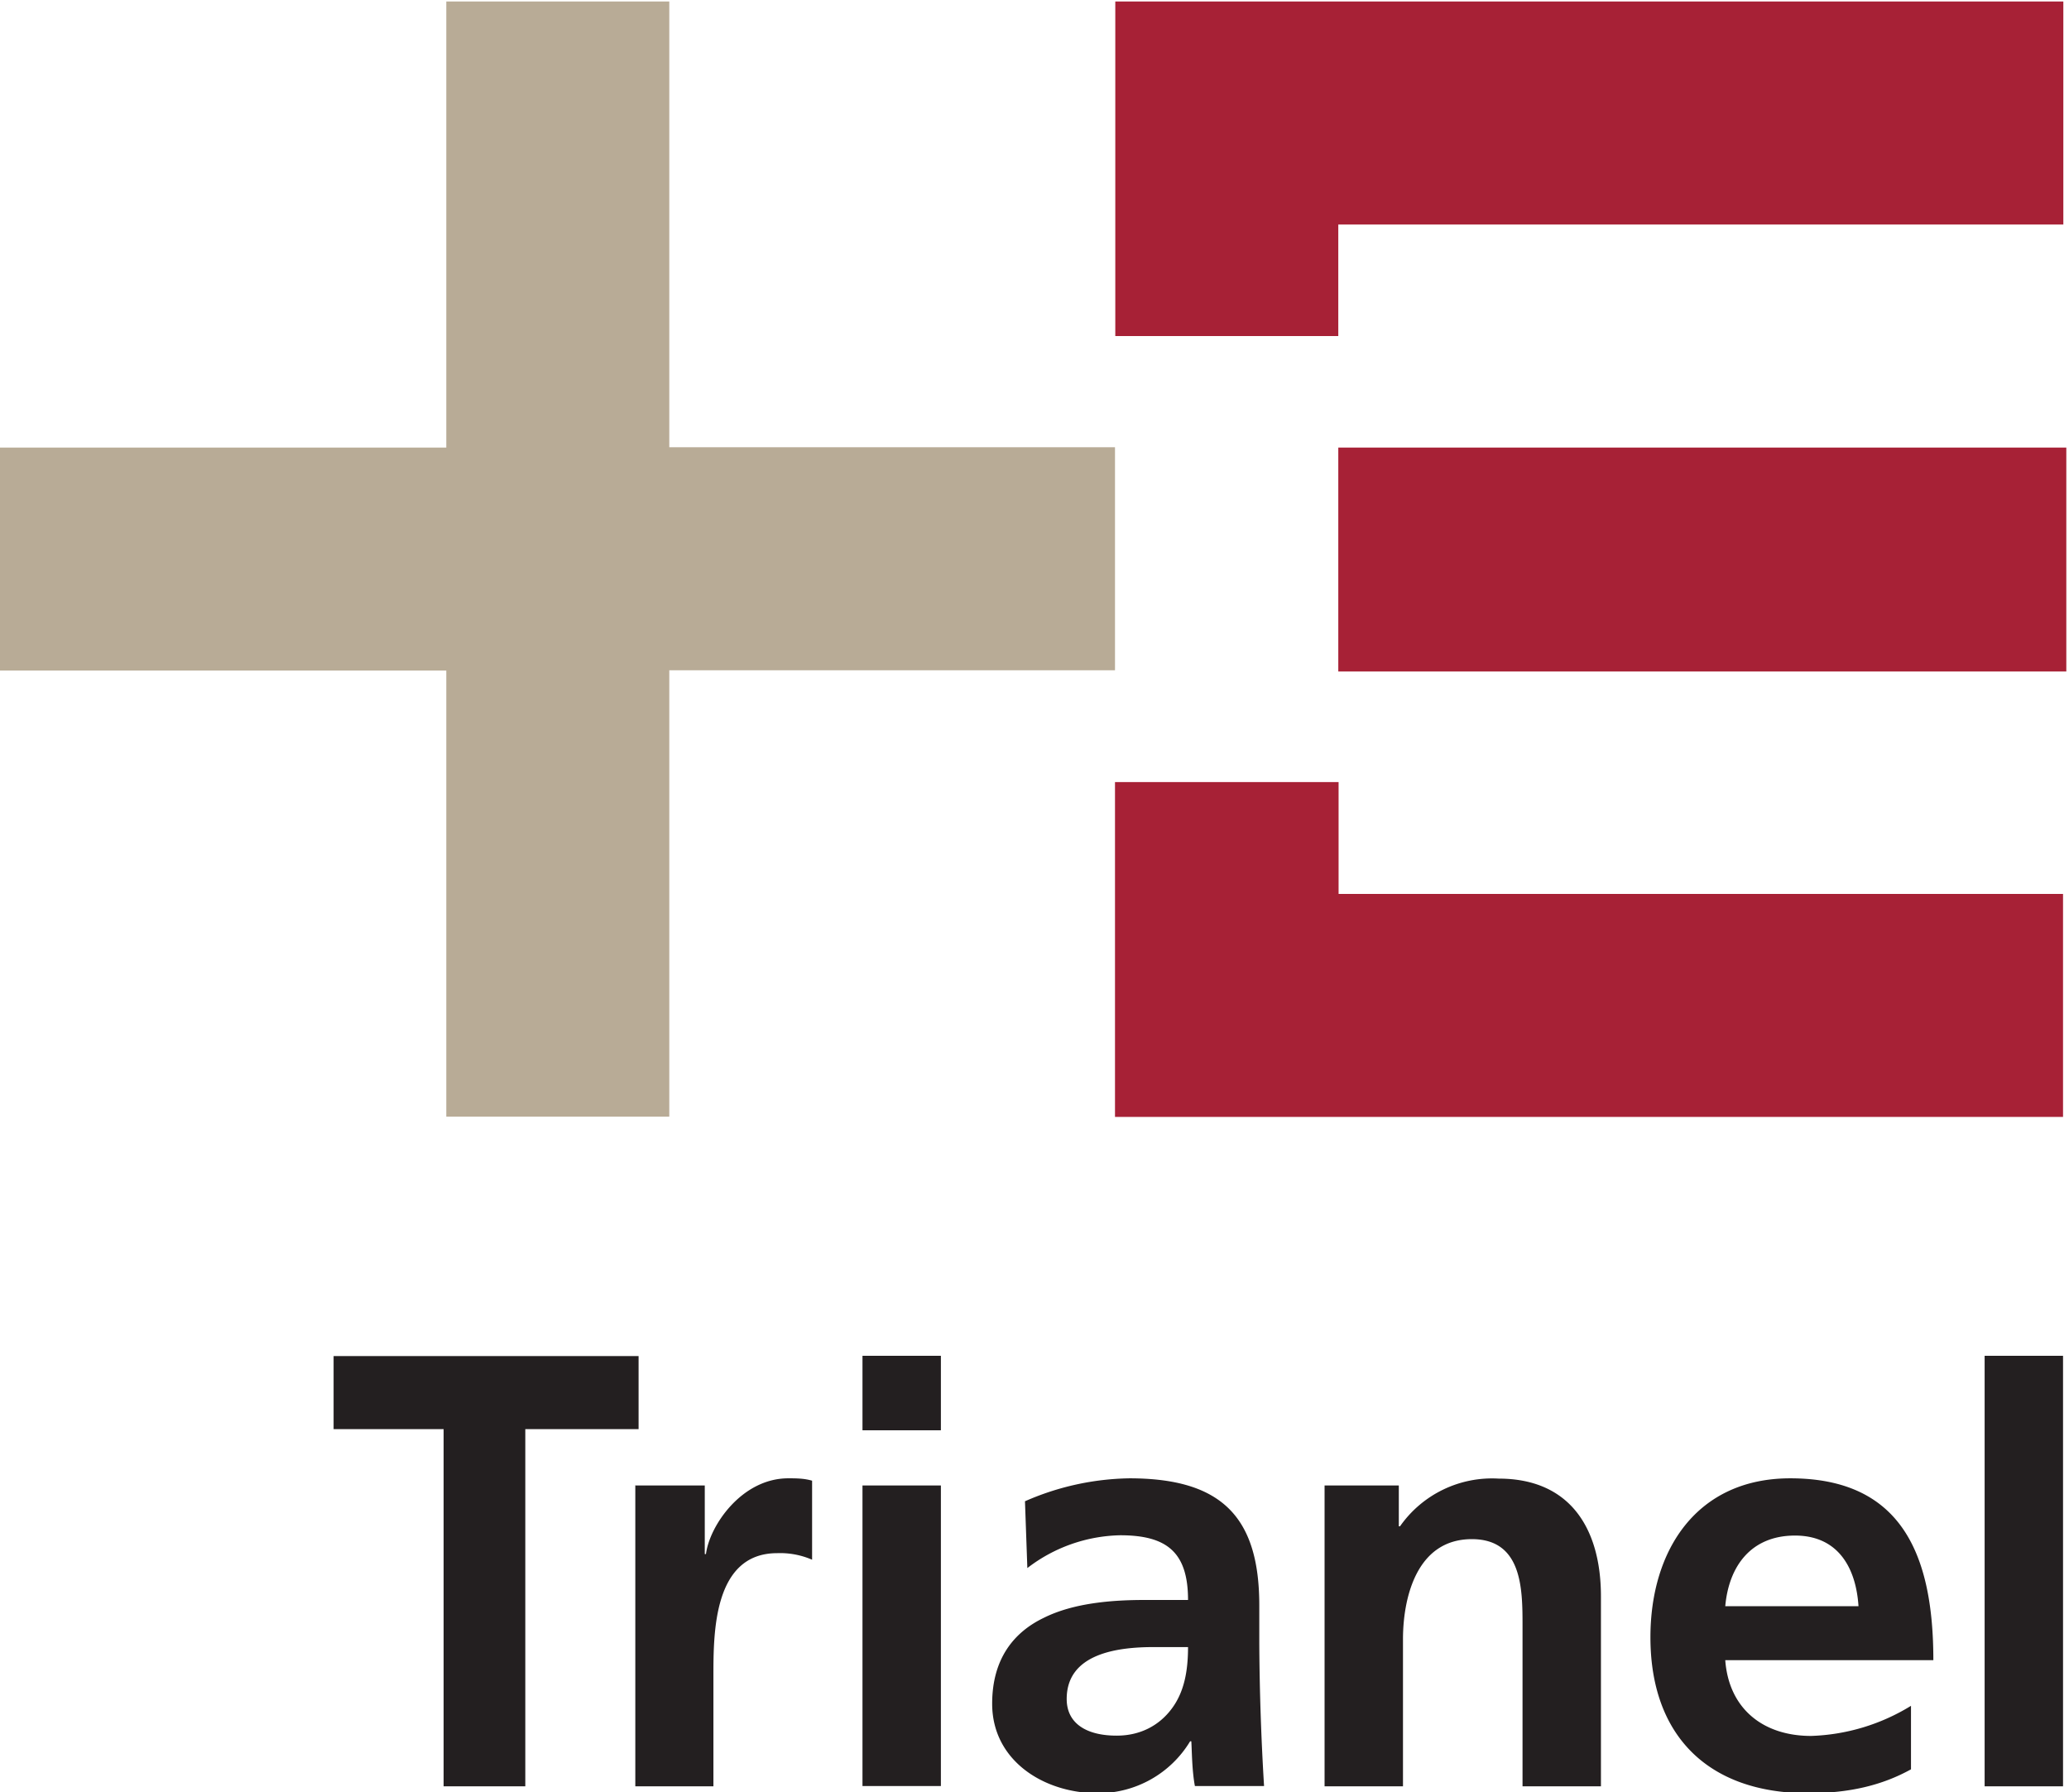
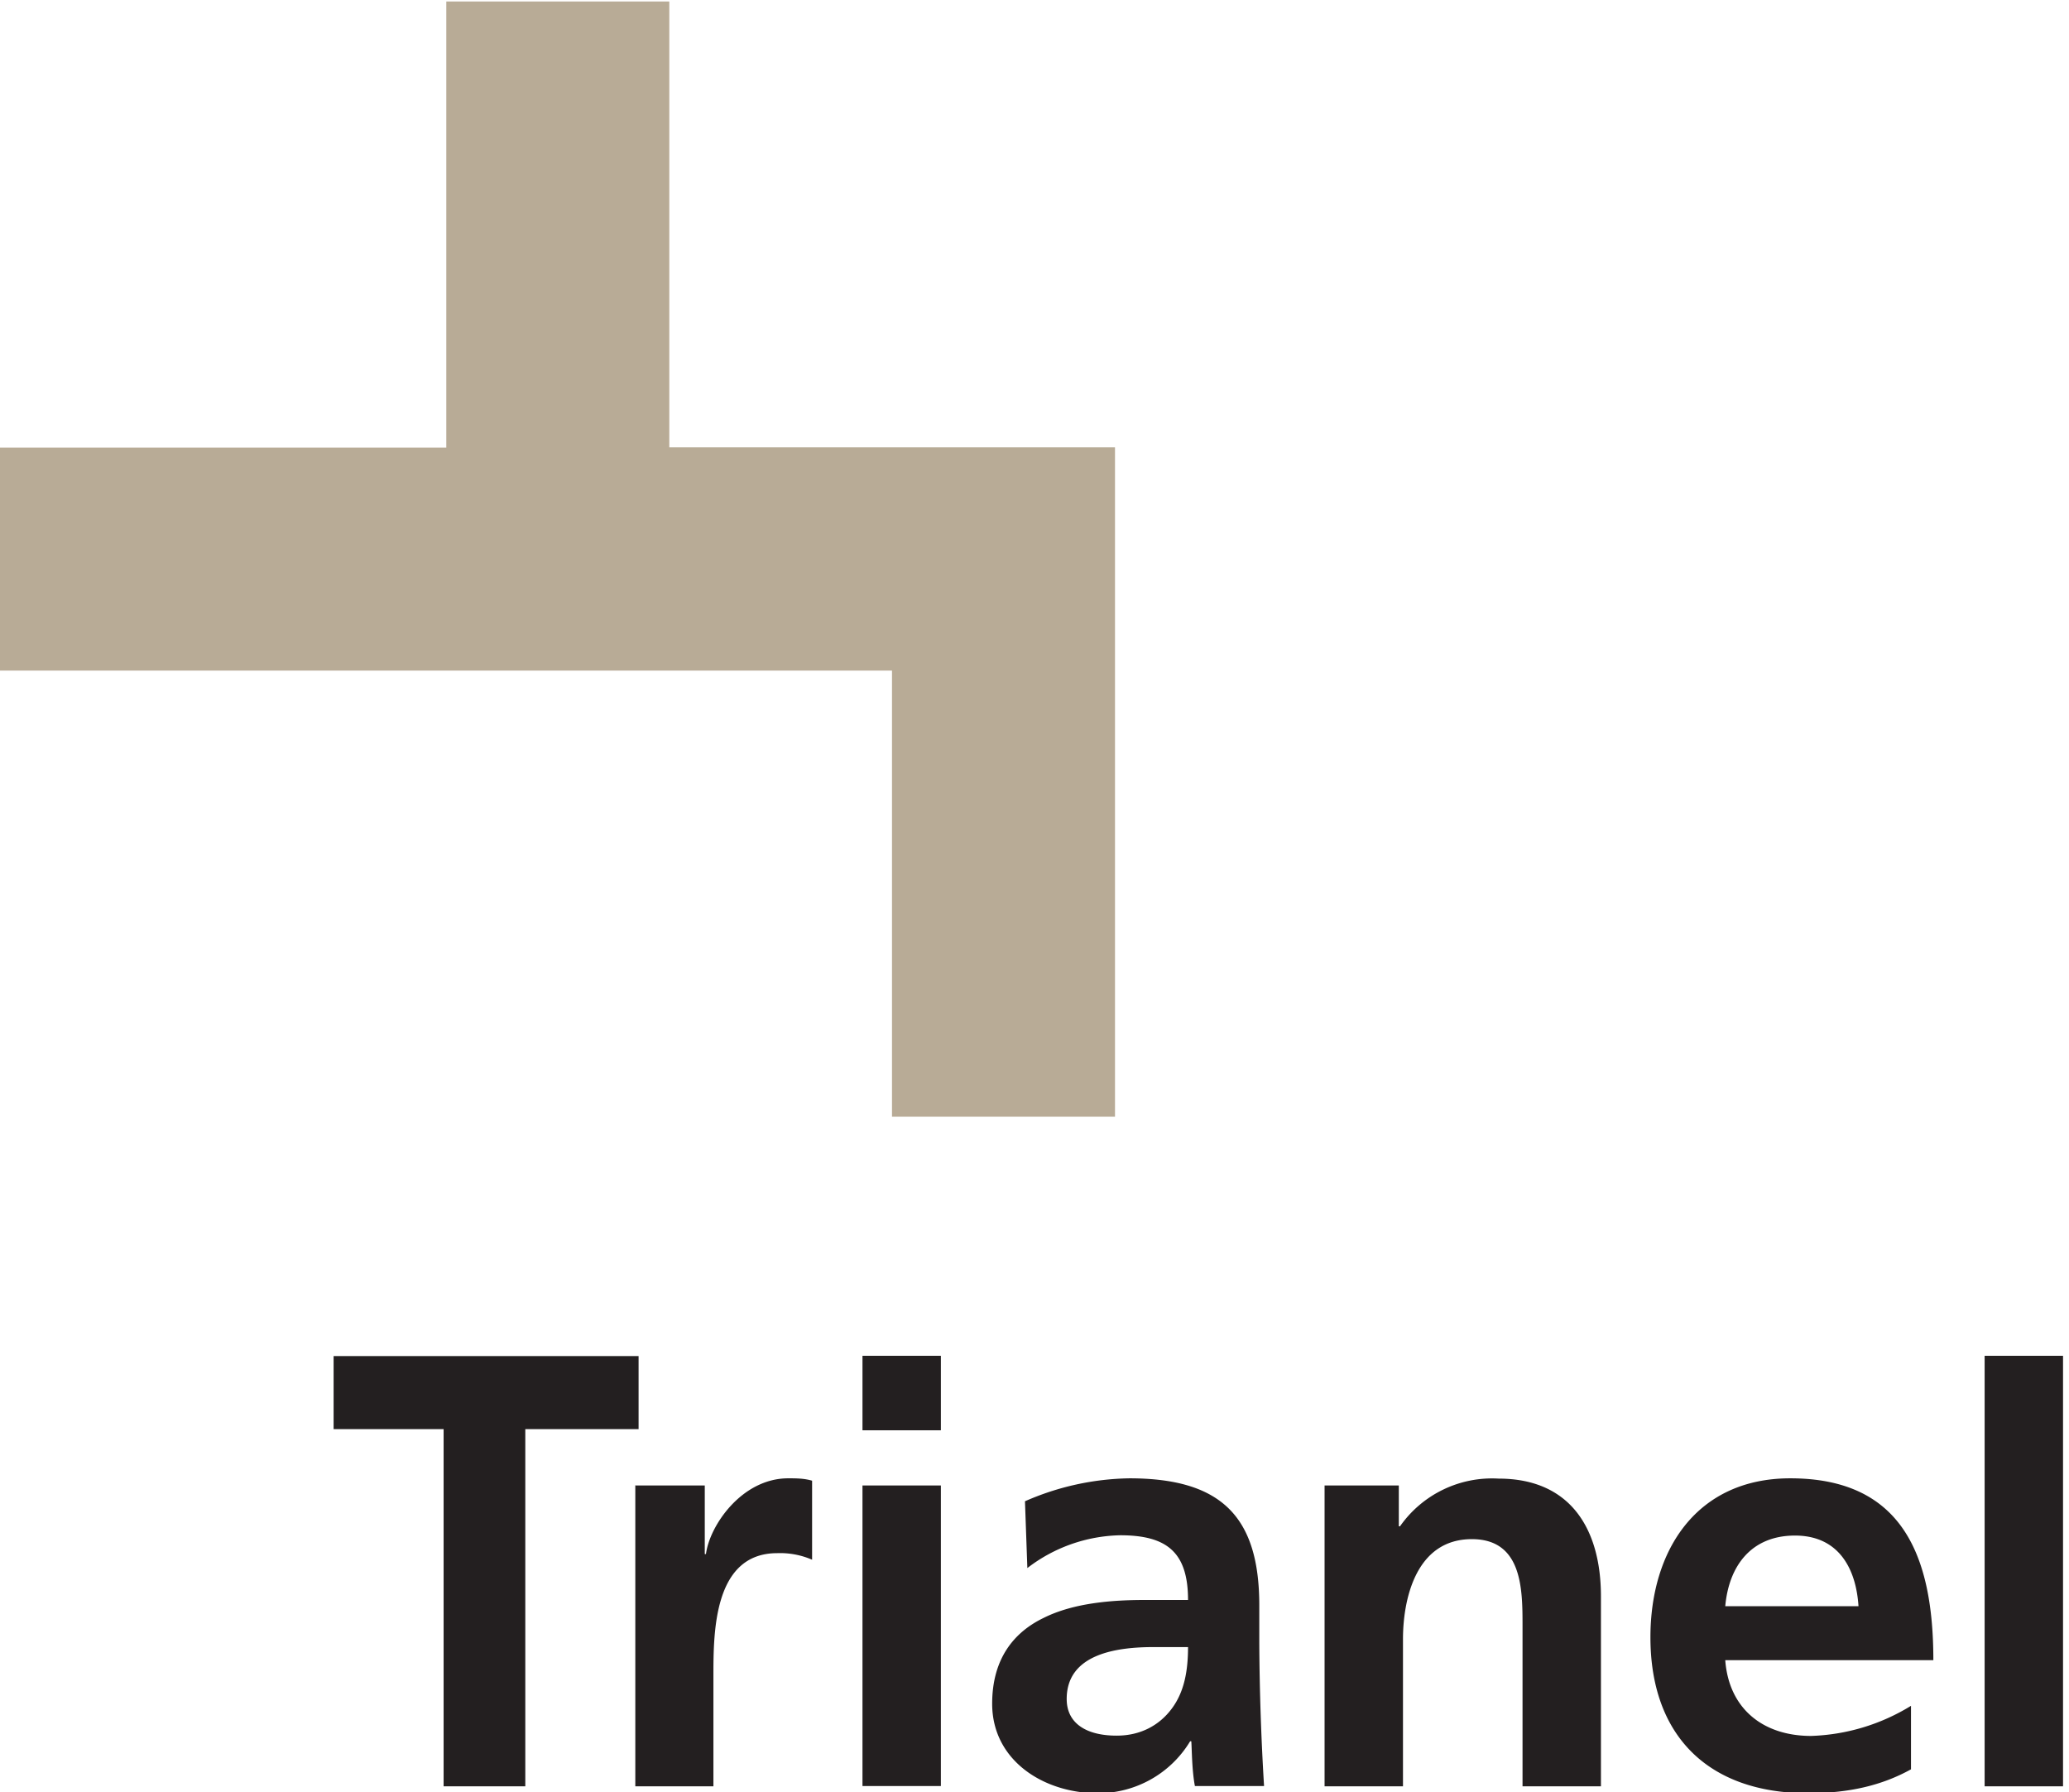
<svg xmlns="http://www.w3.org/2000/svg" width="694" height="601">
-   <path fill="#A72136" d="M448.9 150.1h244.2v75.1H448.9zM449 299.8H692v74.8h-318V262.3H449v37.4M692.1.5v74.8H448.9v37.4h-74.8V.5h318" />
-   <path fill="#B8AB96" d="M0 150.1h149.7V.5h74.8V150H374v74.8H224.5v149.7h-74.8V224.9H0v-74.8" />
+   <path fill="#B8AB96" d="M0 150.1h149.7V.5h74.8V150H374v74.8v149.7h-74.8V224.9H0v-74.8" />
  <path fill="#231F20" d="M148.8 479.3h-36.9v-24.5h102.3v24.5h-38v119.8h-27.4V479.3M213 498.2h23.4v23h.4c1.2-9.5 12-25.4 27.6-25.4 2.6 0 5.3 0 8 .8v26.5a27 27 0 0 0-11.7-2.2c-21.4 0-21.4 26.7-21.4 41.2v37h-26.2v-101M289.3 454.7h26.3v25h-26.3v-25zm0 43.5h26.3V599h-26.3v-101zM343.8 503.5a90.3 90.3 0 0 1 35-7.7c30.8 0 43.6 12.8 43.6 42.6v12.9A861.5 861.5 0 0 0 424 599h-23.2c-1-5.3-1-12-1.2-15h-.4a36 36 0 0 1-31.1 17.4c-17.8 0-35.3-10.8-35.3-30 0-15.1 7.3-24 17.3-28.8 10-5 22.9-6 33.9-6h14.5c0-16.2-7.3-21.7-22.8-21.7a52.7 52.7 0 0 0-31.1 11l-.8-22.5m30.8 78.7c8 0 14.3-3.5 18.4-9 4.3-5.7 5.5-12.9 5.5-20.7H387c-11.8 0-29.2 2-29.2 17.4 0 8.6 7.2 12.3 16.7 12.3zM444.3 498.2h24.9v13.7h.4a37.7 37.7 0 0 1 33.1-16c24 0 34.3 16.8 34.3 39.5v63.7h-26.3v-53.9c0-12.3-.1-29-17-29-19 0-23.1 20.6-23.1 33.5v49.4h-26.3v-101M641 593.4c-9.6 5.3-20.5 8-34.6 8-33.3 0-52.8-19.2-52.8-52.3 0-29.2 15.5-53.3 46.9-53.3 37.4 0 48 25.7 48 61h-69.8c1.2 16.2 12.6 25.4 28.8 25.4a68 68 0 0 0 33.5-10.1v21.3m-17.6-54.6c-.8-12.8-6.7-23.8-21.3-23.8-14.7 0-22.2 10.2-23.4 23.7h44.7zM665.7 454.7H692v144.4h-26.3z" />
</svg>